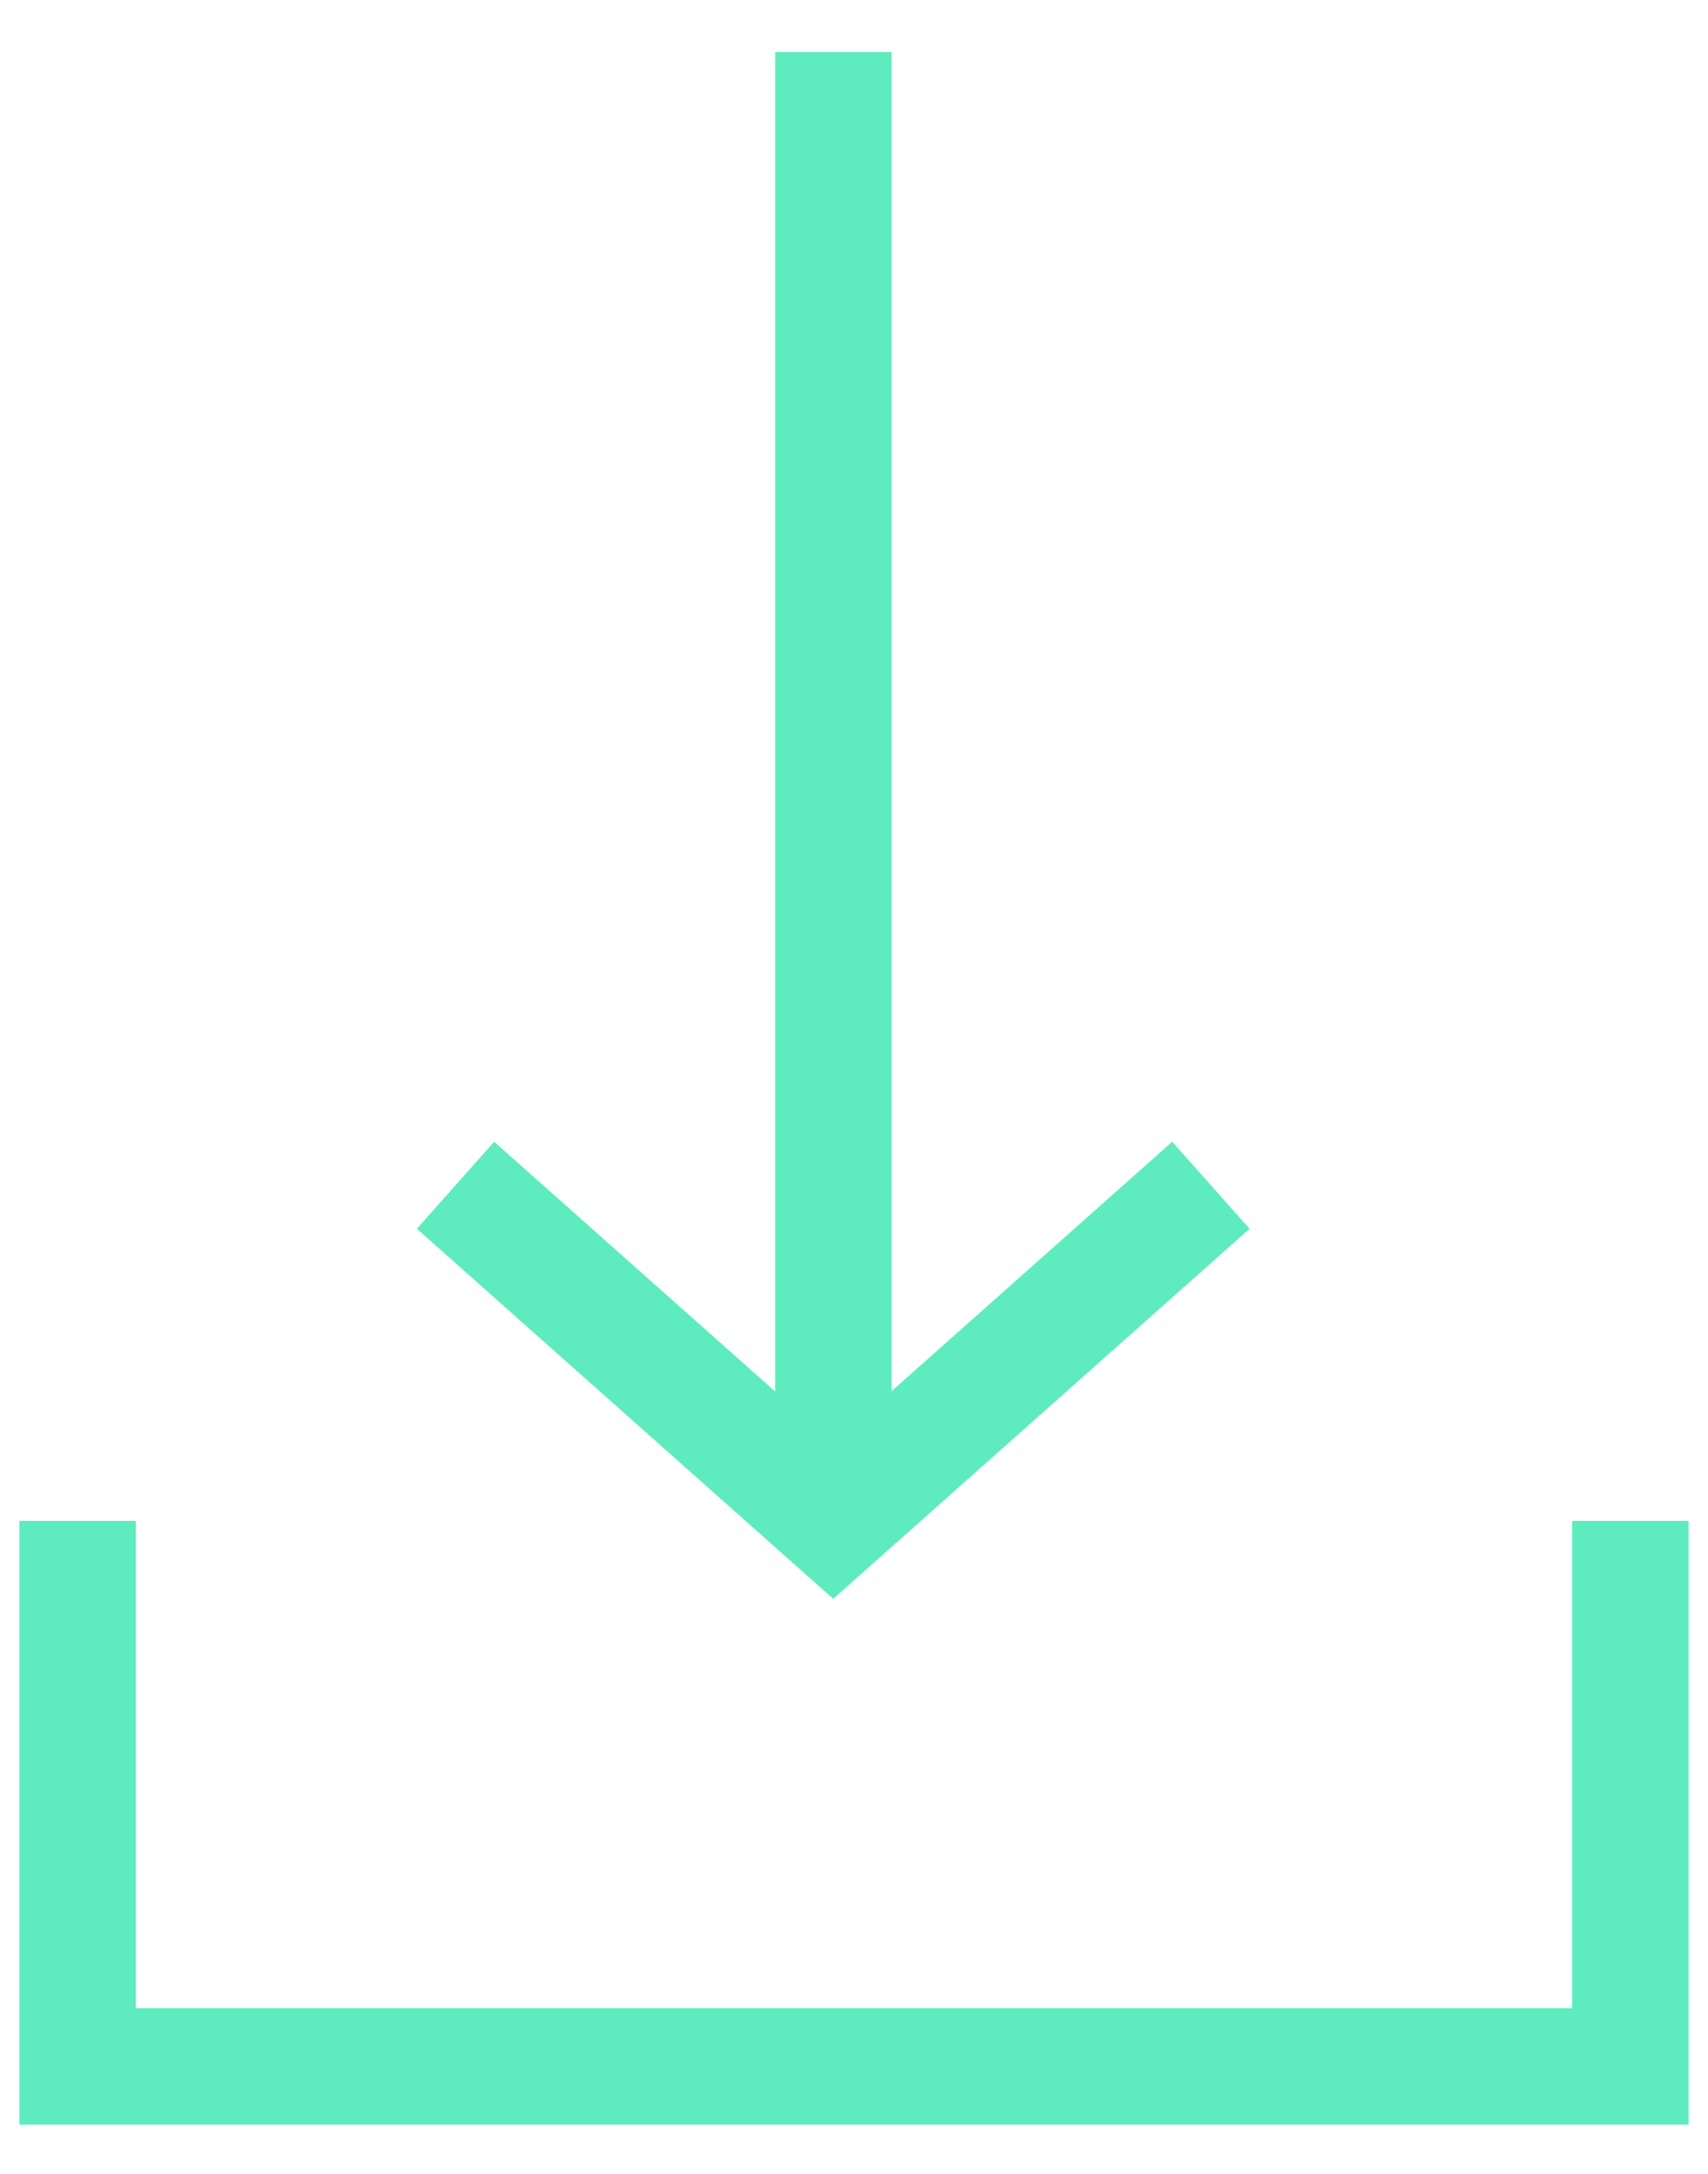
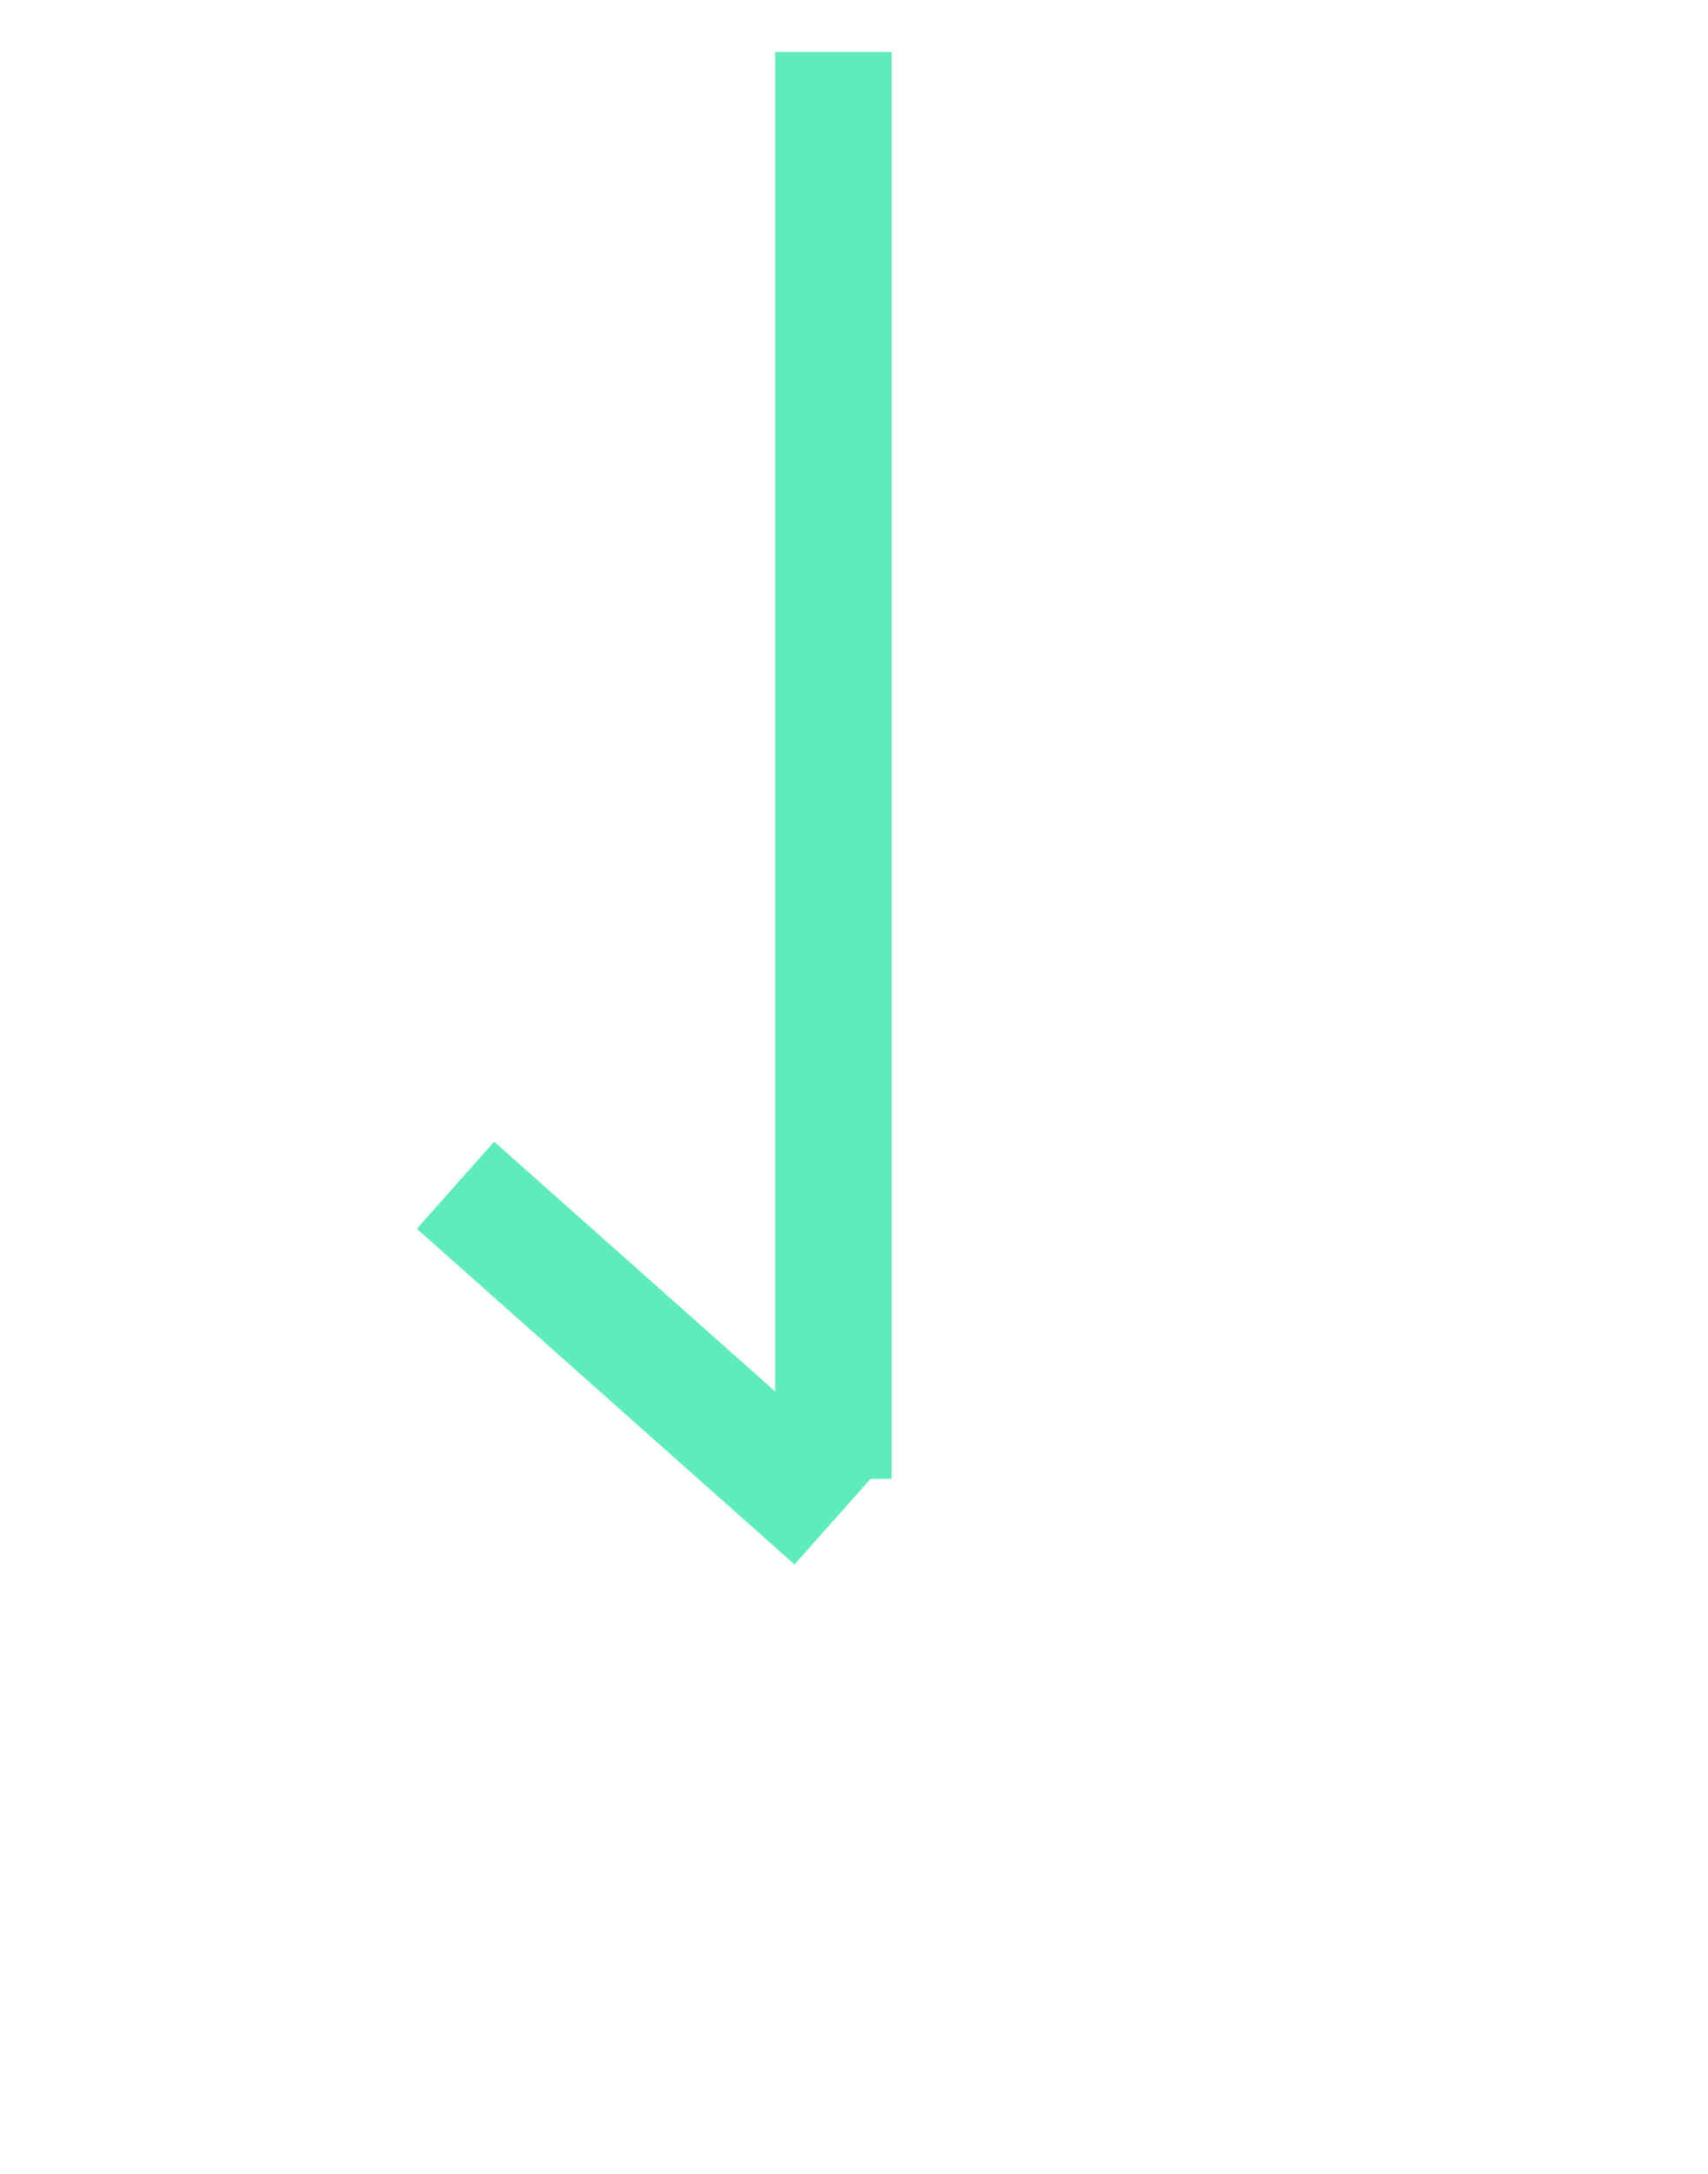
<svg xmlns="http://www.w3.org/2000/svg" width="22" height="28" viewBox="0 0 22 28" fill="none">
-   <path d="M21 19.589V26.616H1V19.589" stroke="#5EECBF" stroke-width="1.5" />
  <path d="M10.734 0.67V19.048" stroke="#5EECBF" stroke-width="1.5" />
-   <path d="M5.867 15.266L10.732 19.59L15.597 15.266" stroke="#5EECBF" stroke-width="1.5" />
+   <path d="M5.867 15.266L10.732 19.59" stroke="#5EECBF" stroke-width="1.5" />
</svg>